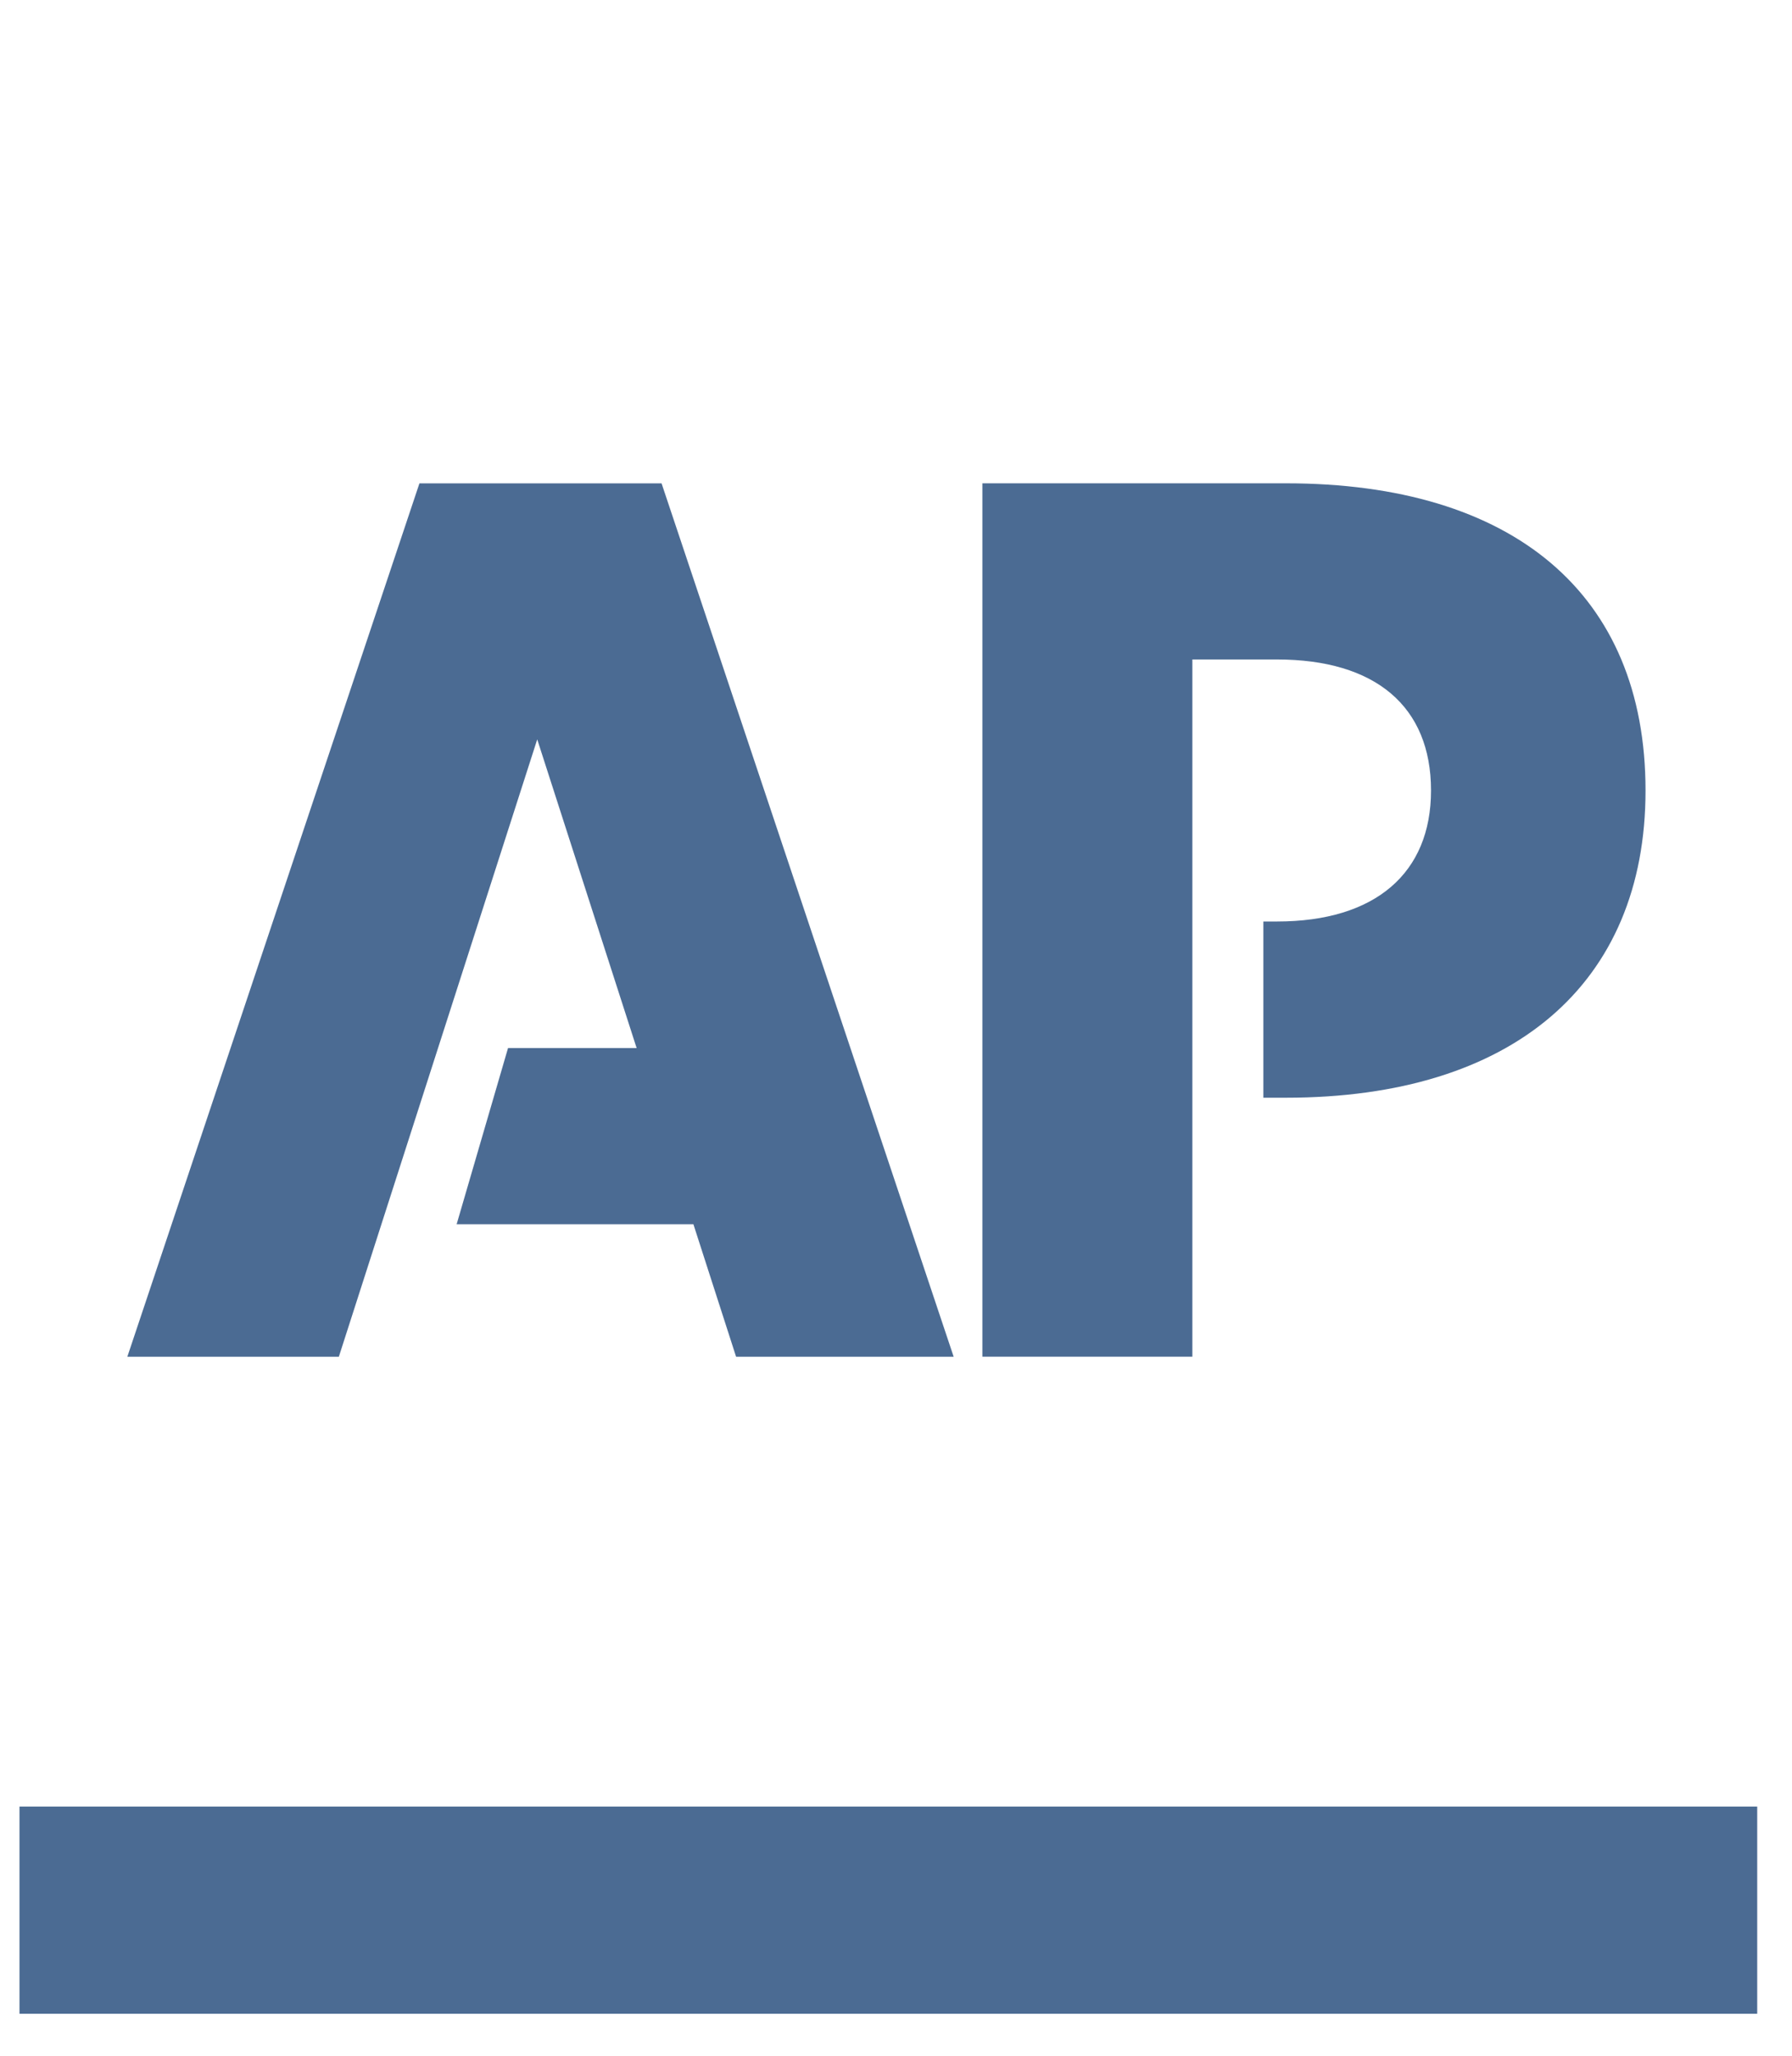
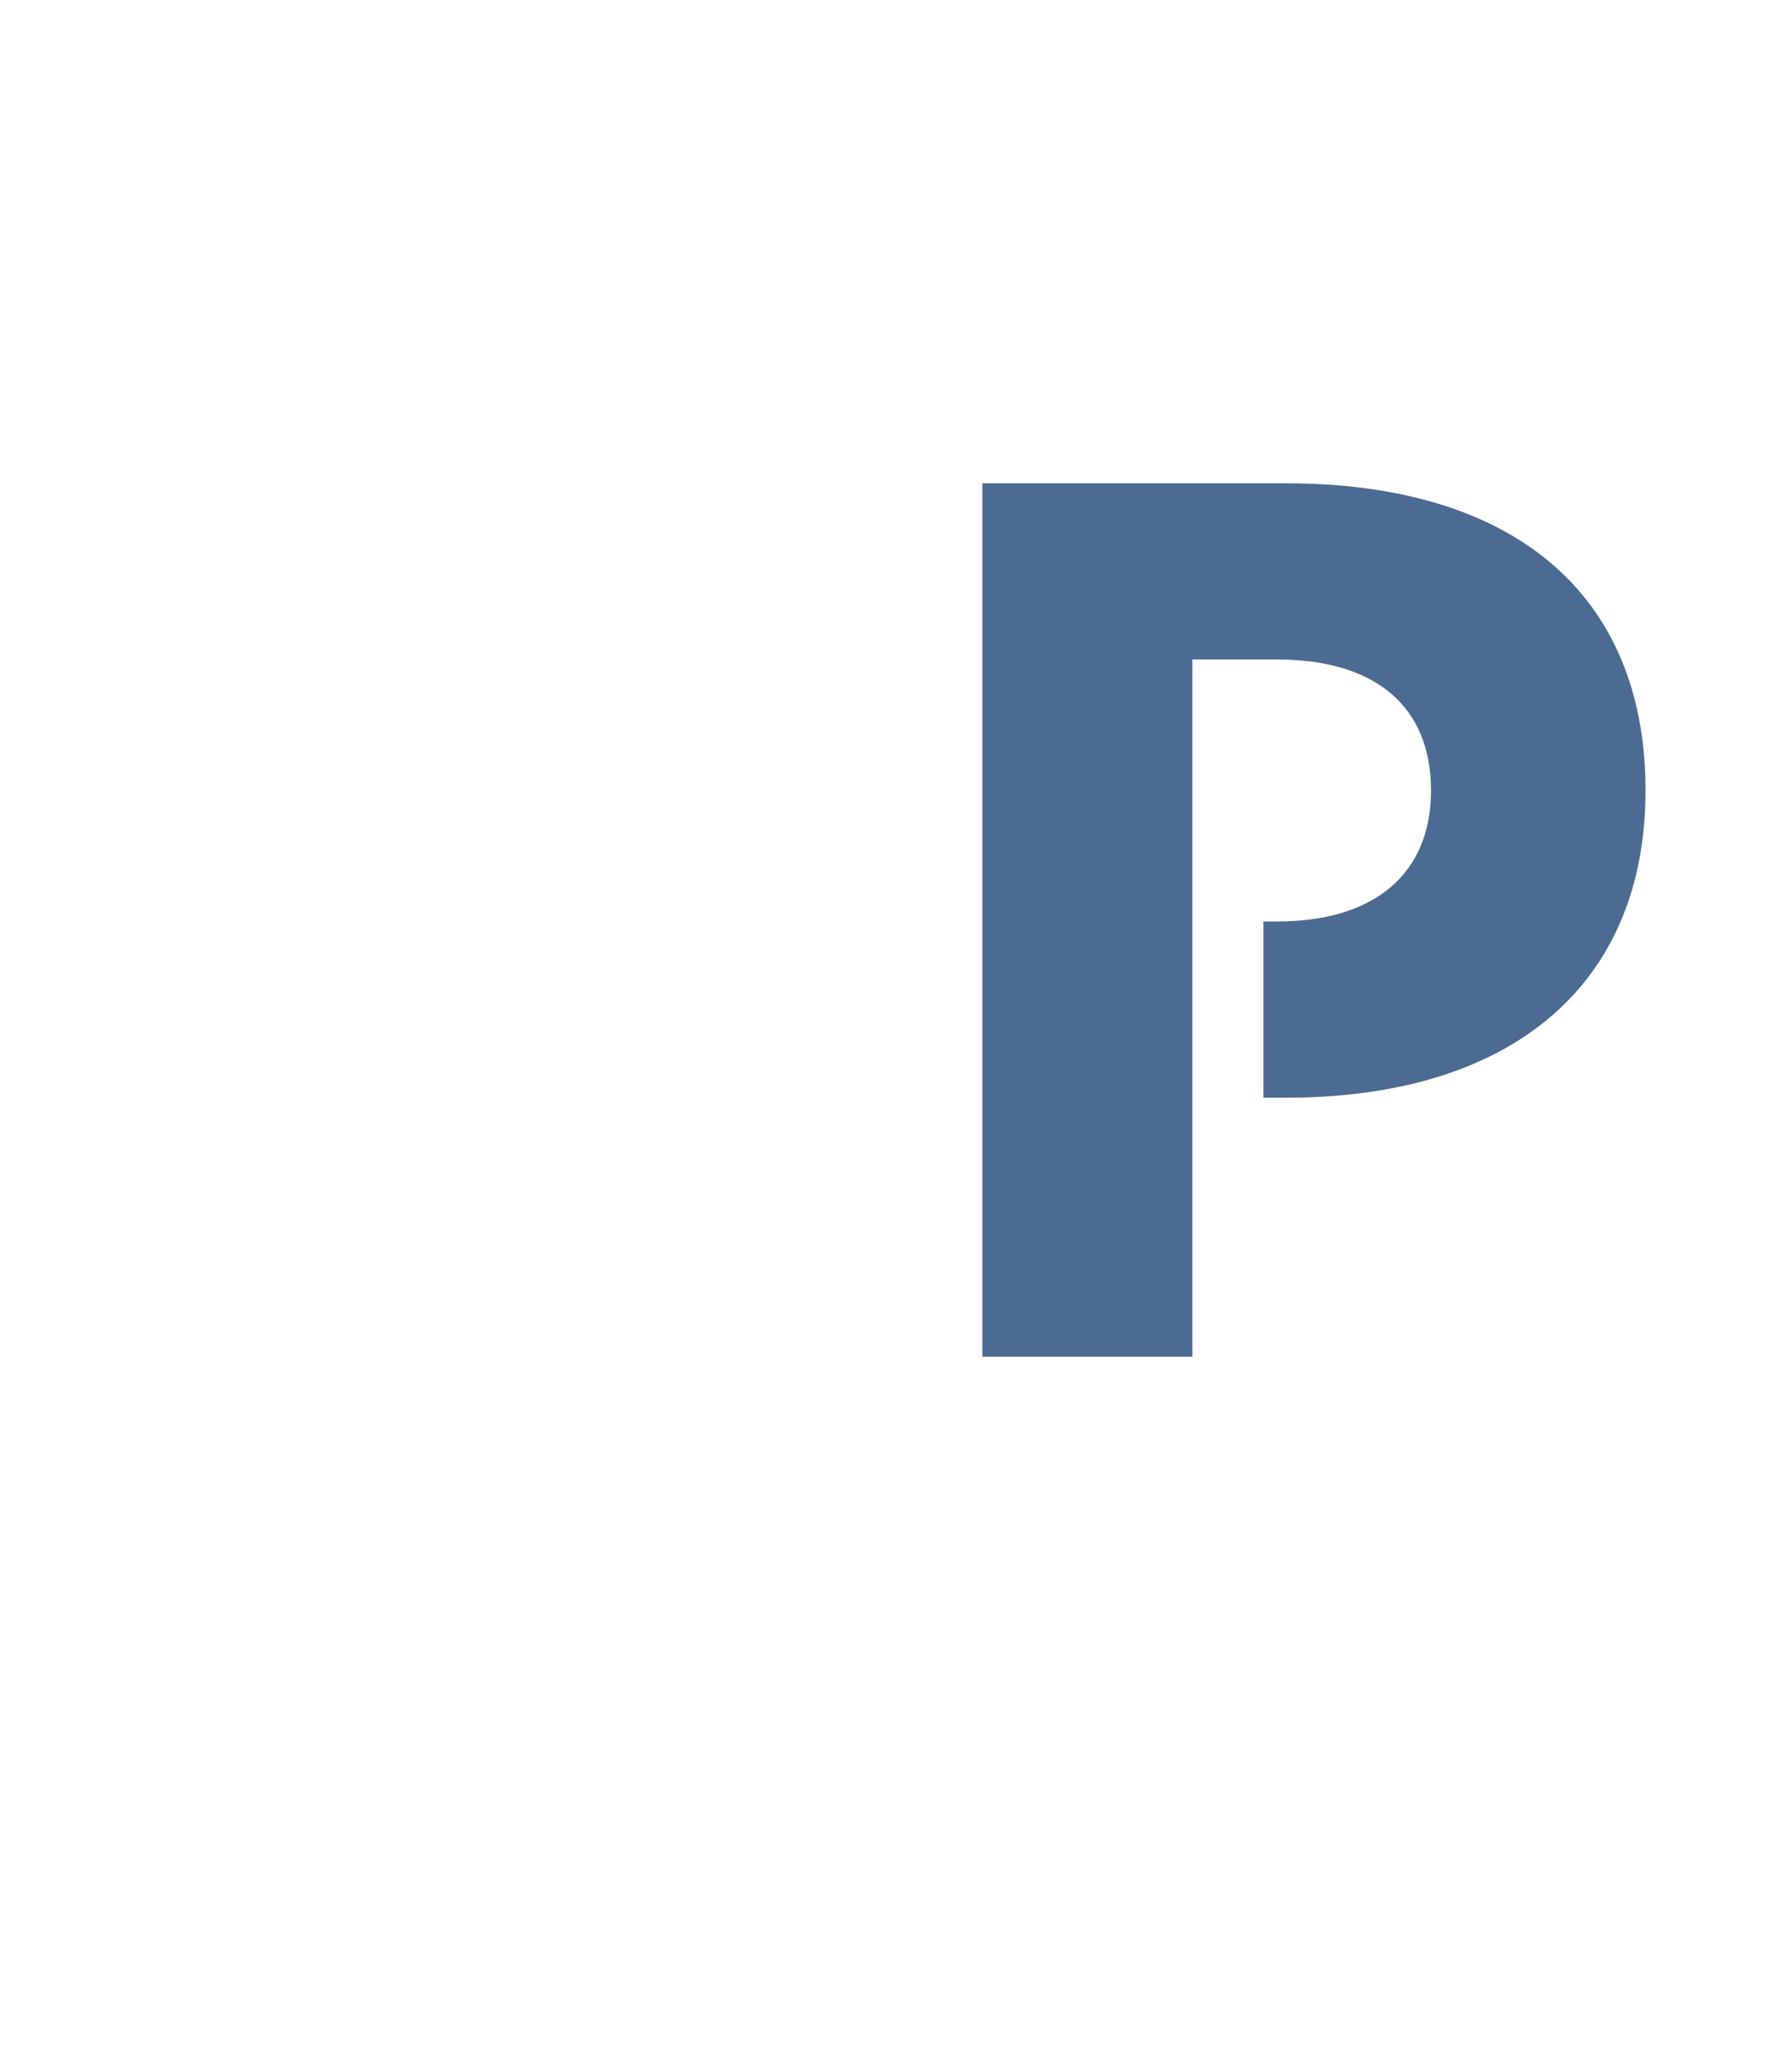
<svg xmlns="http://www.w3.org/2000/svg" width="34" height="39" viewBox="0 0 34 39" fill="none">
  <g clip-path="url(#clip0_4631_28980)">
-     <path fill-rule="evenodd" clip-rule="evenodd" d="M0.37 34.273H33.34V38.245H0.37L0.37 34.273Z" fill="#4B6B93" />
-     <path fill-rule="evenodd" clip-rule="evenodd" d="M7.958 9.17L2.416 25.739H6.429L10.193 14.027L12.079 19.883H9.639L8.664 23.225H13.156L13.966 25.739H18.094L12.552 9.17H7.958Z" fill="#4B6B93" />
+     <path fill-rule="evenodd" clip-rule="evenodd" d="M0.37 34.273V38.245H0.37L0.37 34.273Z" fill="#4B6B93" />
    <path fill-rule="evenodd" clip-rule="evenodd" d="M24.399 9.169H18.639V25.738H22.623V12.511H24.228C26.091 12.511 27.151 13.397 27.151 14.997C27.151 16.568 26.091 17.482 24.228 17.482H23.97V20.825H24.399C28.699 20.825 31.221 18.668 31.221 14.997C31.221 11.254 28.699 9.169 24.399 9.169Z" fill="#4B6B93" />
  </g>
  <defs>
    <clipPath id="clip0_4631_28980">
      <rect width="33" height="38" fill="white" transform="translate(0.366 0.203)" />
    </clipPath>
  </defs>
</svg>